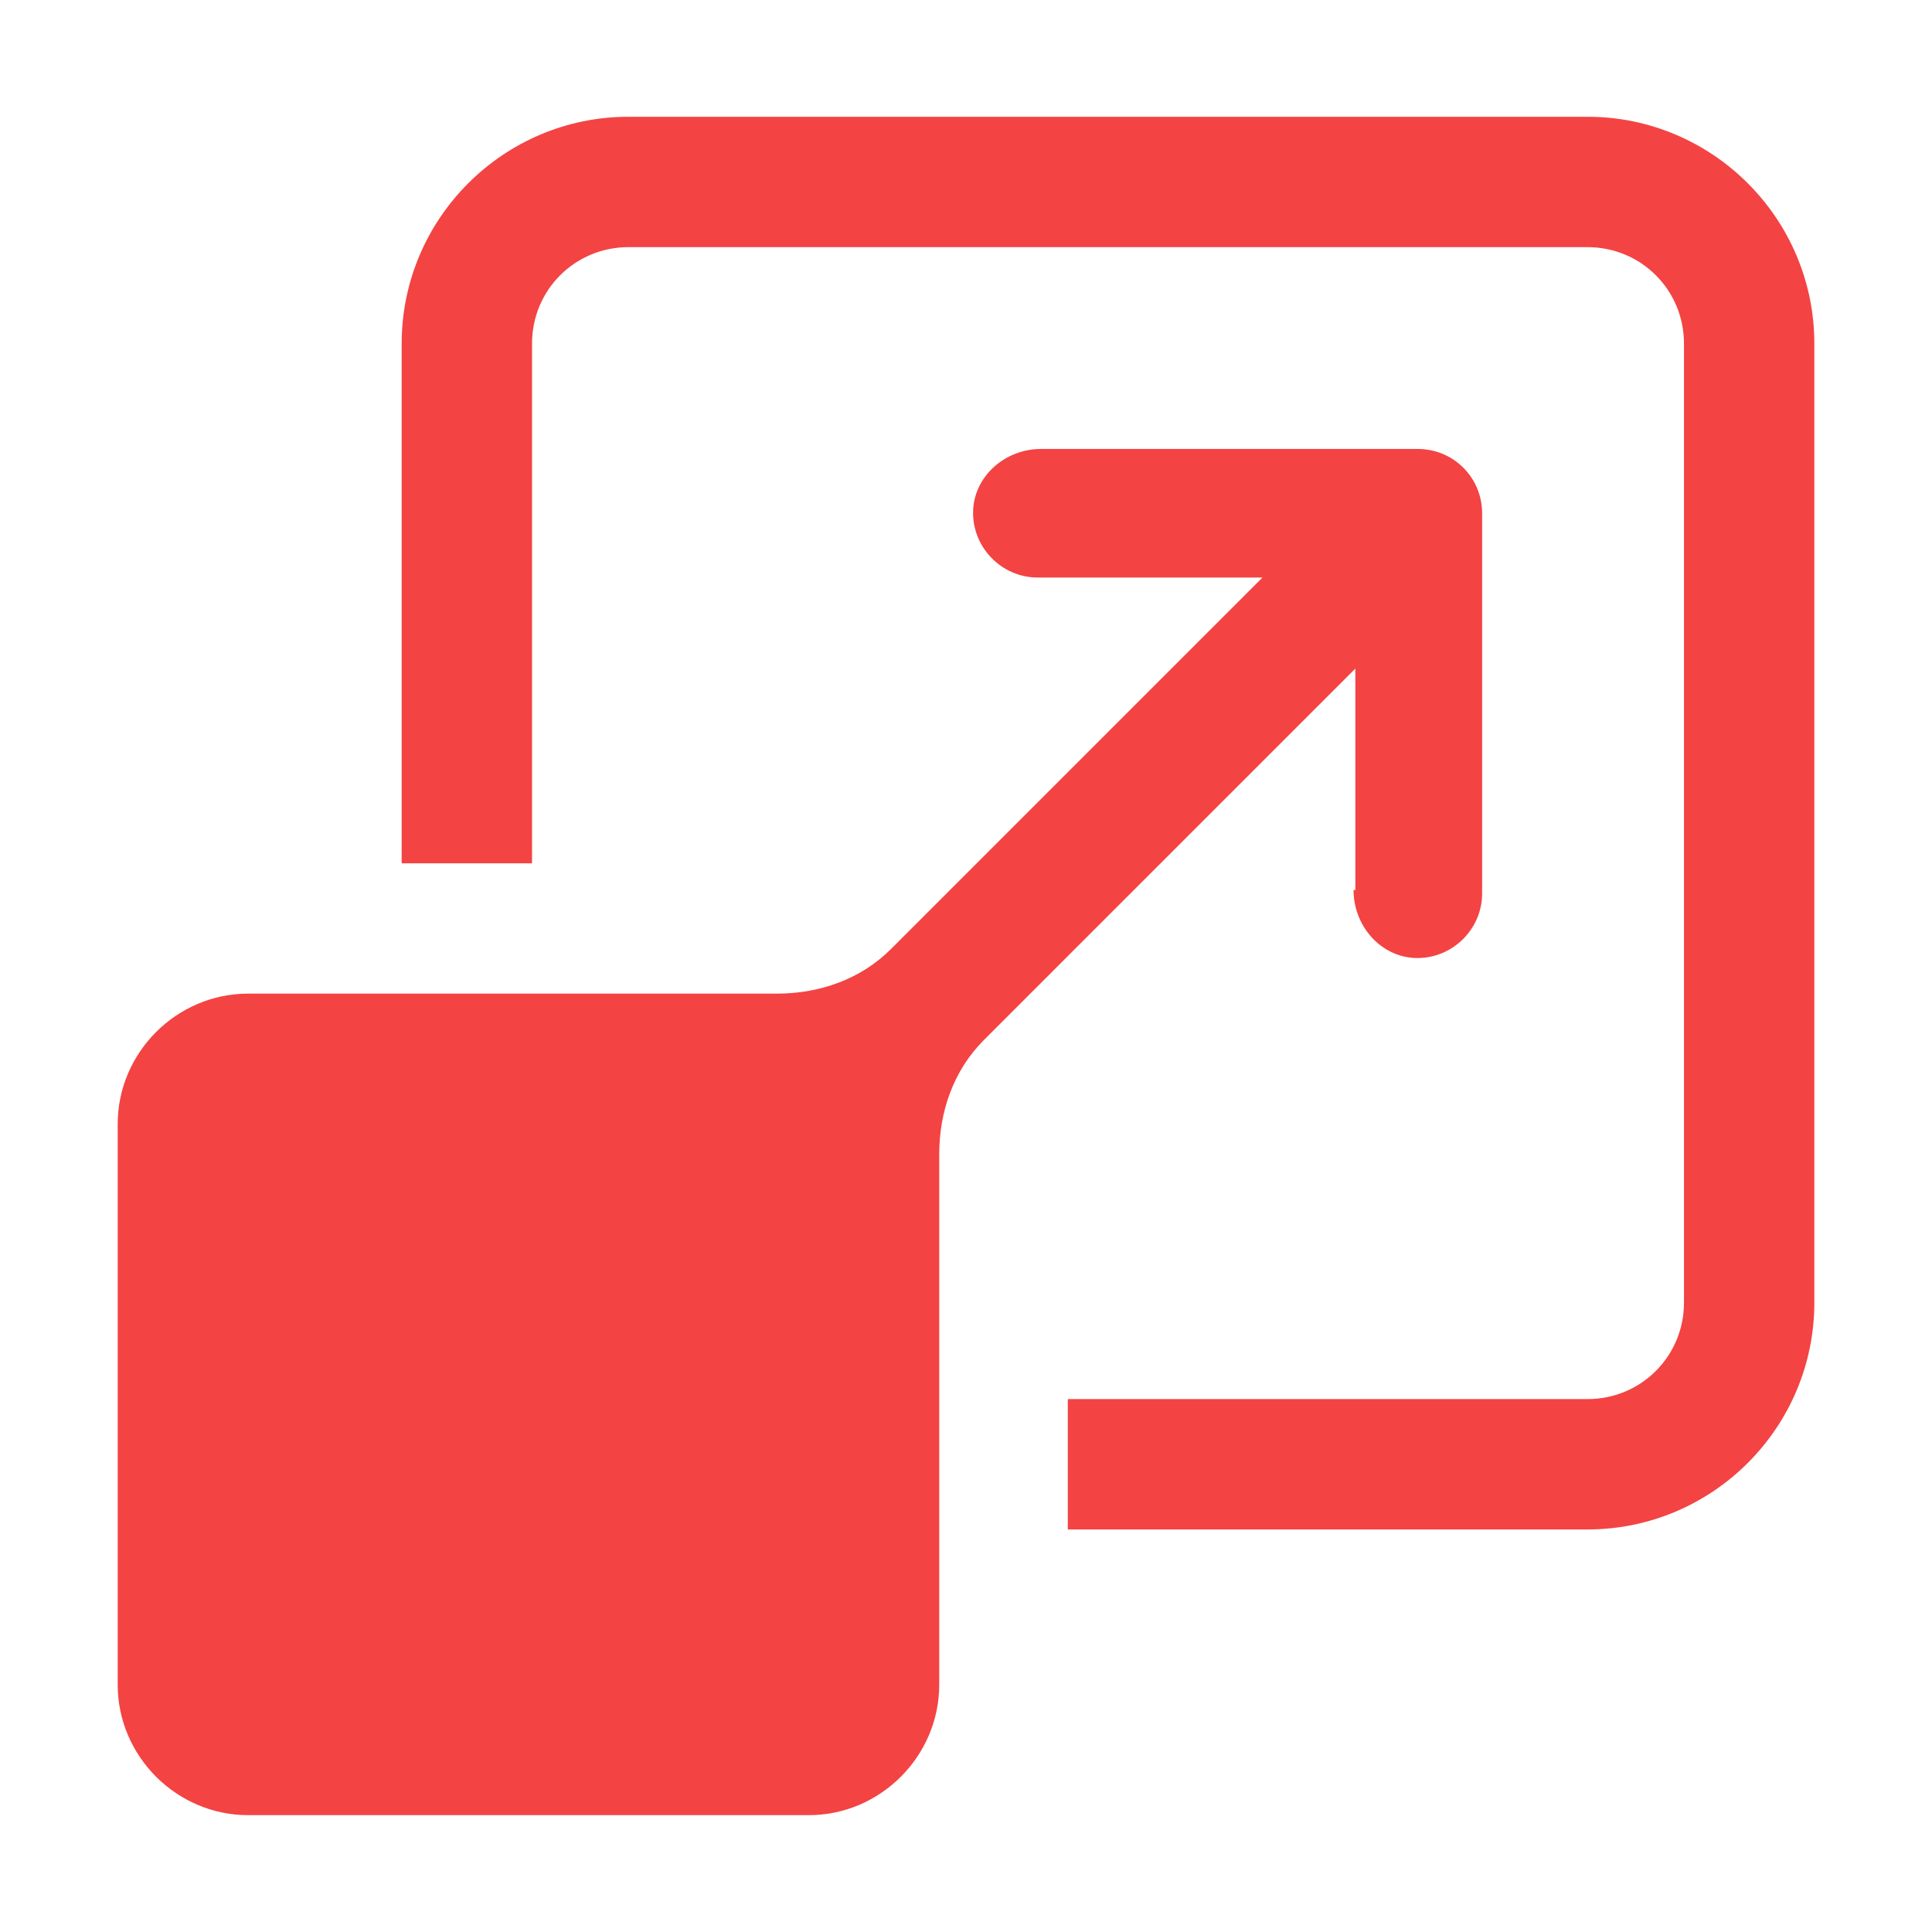
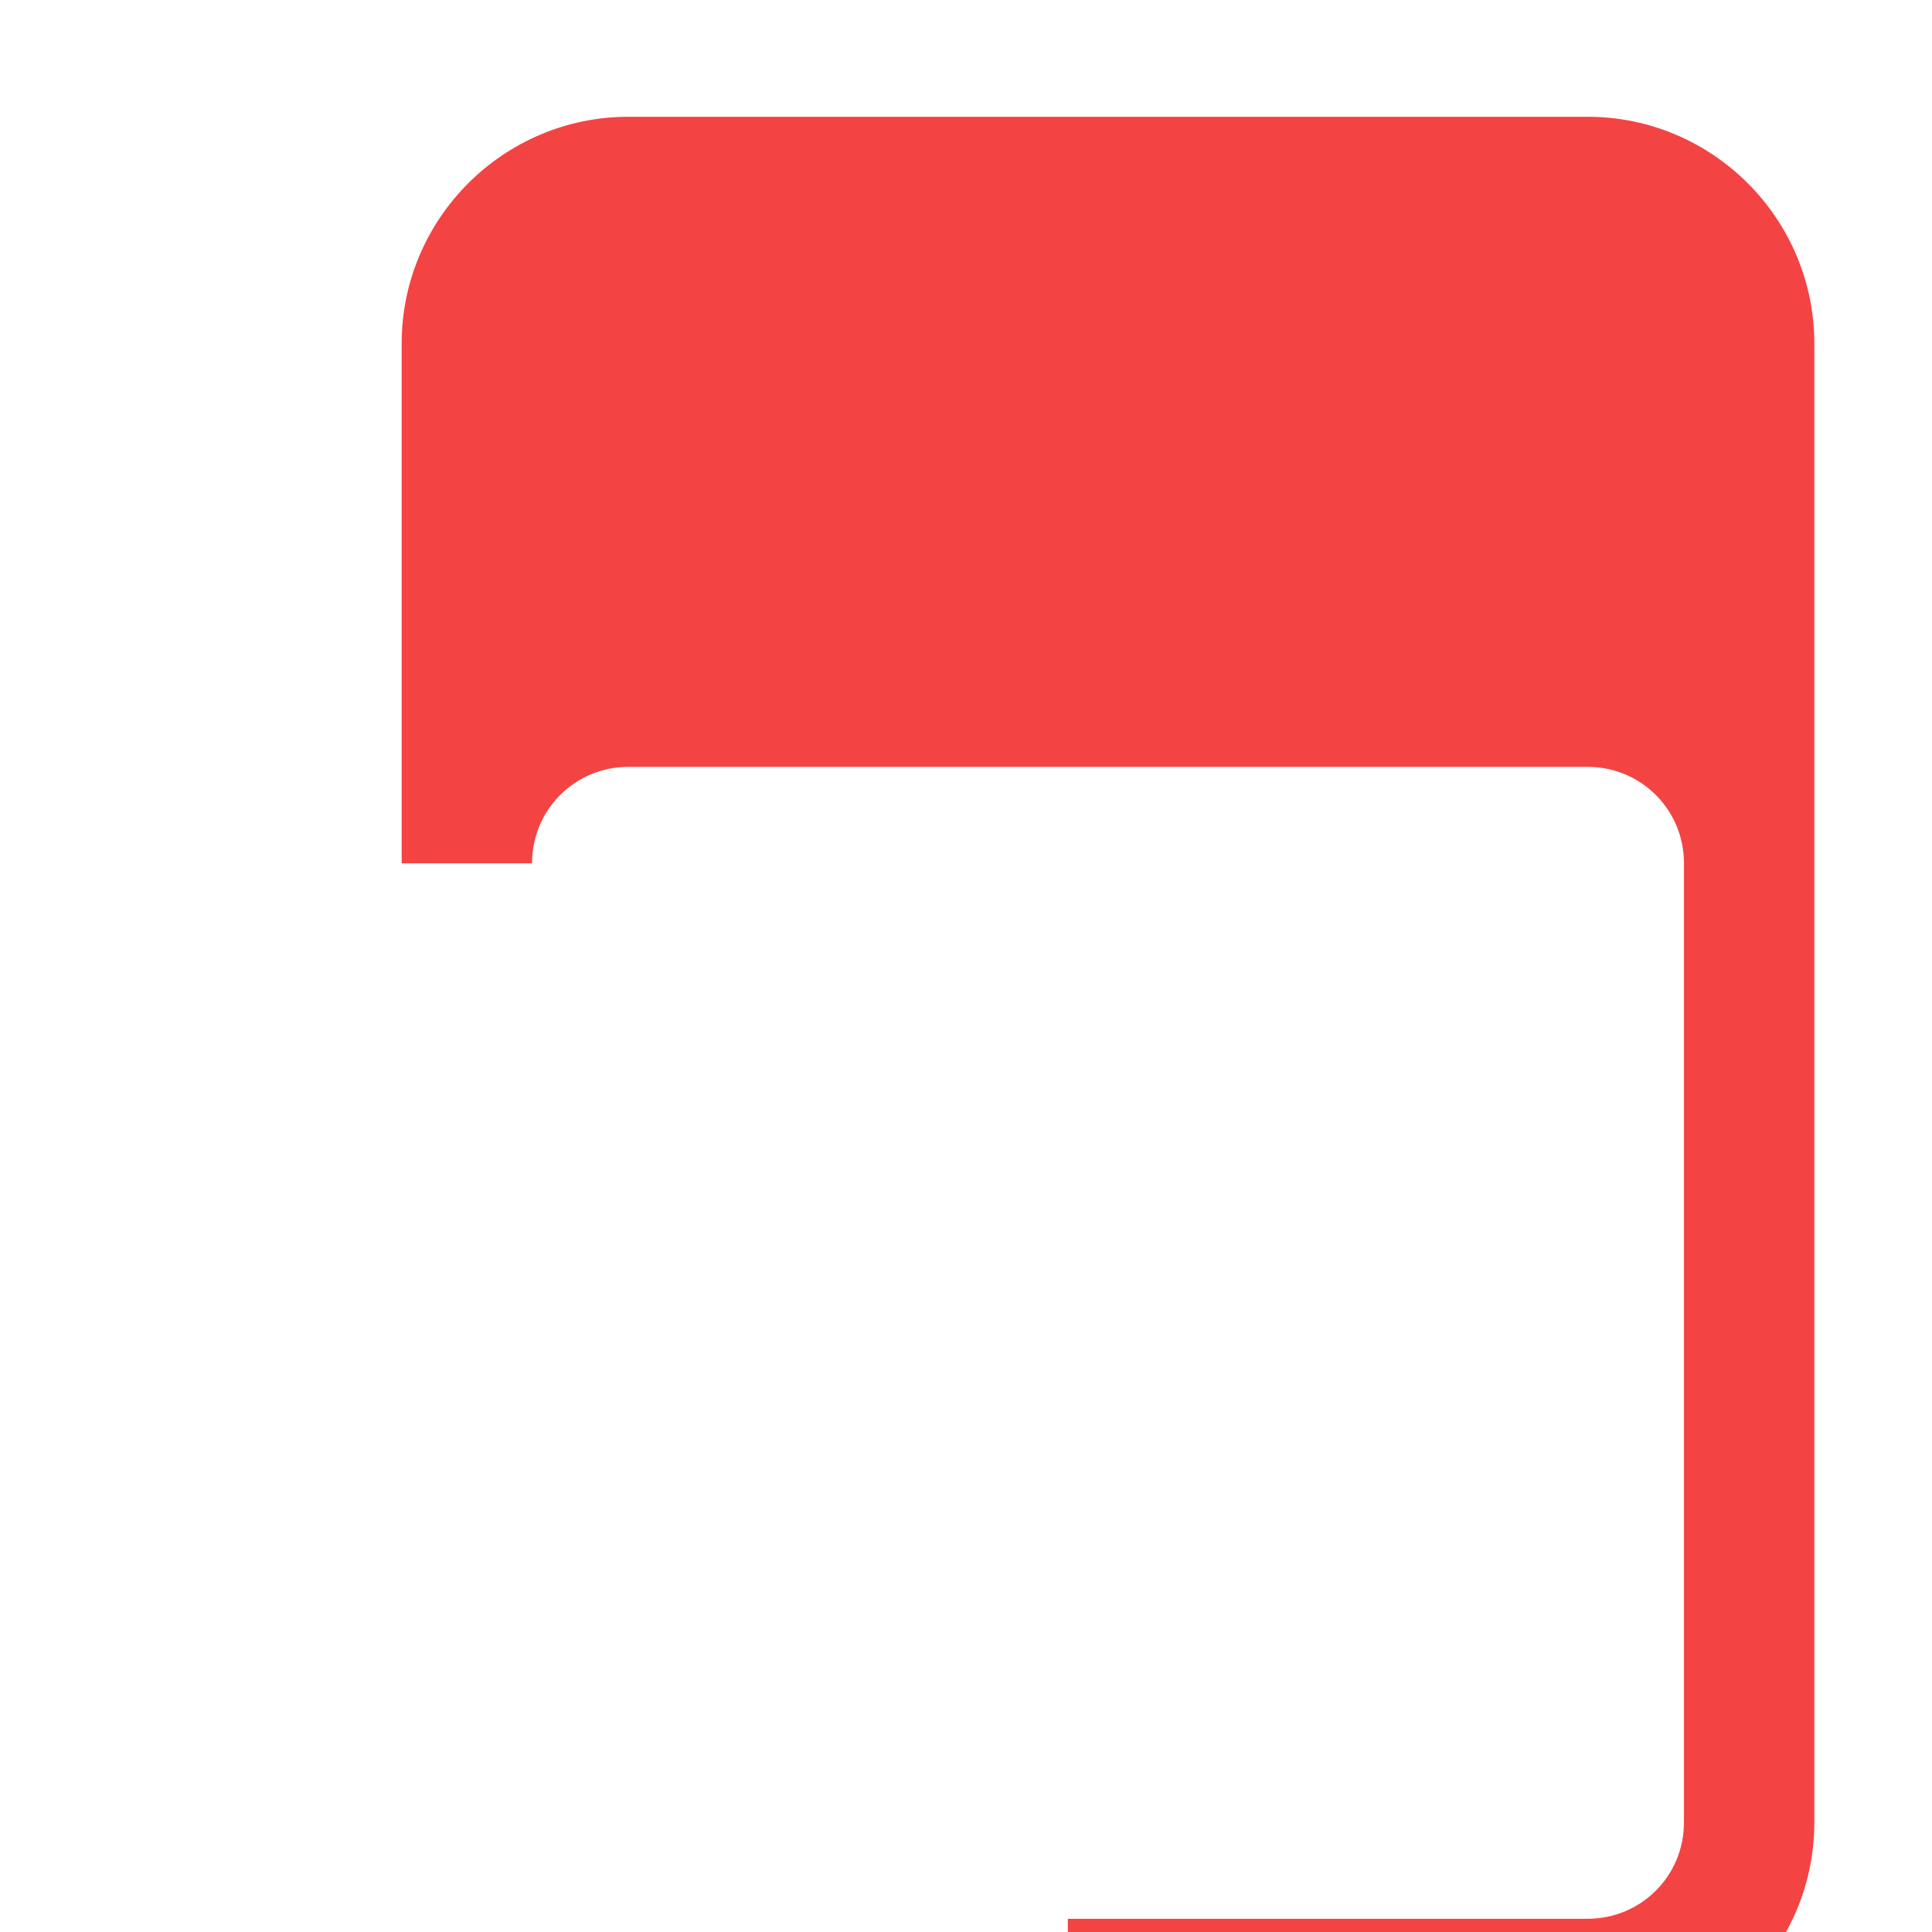
<svg xmlns="http://www.w3.org/2000/svg" id="Layer_1" data-name="Layer 1" viewBox="0 0 500 500">
  <defs>
    <style>      .cls-1 {        fill: #f44343;      }    </style>
  </defs>
-   <path class="cls-1" d="M350.3,230.36c0,9.24,6.93,17.1,15.71,17.56,9.71.46,17.56-7.4,17.56-16.64v-98.45c0-9.24-7.4-16.64-16.64-16.64h-97.52c-9.24,0-17.1,6.93-17.56,15.71-.46,9.71,7.4,17.56,16.64,17.56h58.24l-96.14,96.14c-7.86,7.86-18.49,11.55-29.58,11.55H64.2c-18.49,0-33.74,15.25-33.74,33.74v145.13c0,18.49,15.25,33.74,33.74,33.74h145.13c18.49,0,33.74-15.25,33.74-33.74v-137.27c0-11.09,3.7-21.72,11.55-29.58l96.14-96.14v57.31h-.46Z" />
-   <path class="cls-1" d="M410.85,30.22h-248.2c-32.35,0-58.7,26.35-58.7,58.7v134.5h33.74V88.92c0-13.87,11.09-24.96,24.96-24.96h248.2c13.87,0,24.96,11.09,24.96,24.96v248.2c0,13.87-11.09,24.96-24.96,24.96h-134.5v33.74h134.5c32.35,0,58.7-26.35,58.7-58.7V88.92c0-32.35-26.35-58.7-58.7-58.7Z" />
+   <path class="cls-1" d="M410.85,30.22h-248.2c-32.35,0-58.7,26.35-58.7,58.7v134.5h33.74c0-13.87,11.09-24.96,24.96-24.96h248.2c13.87,0,24.96,11.09,24.96,24.96v248.2c0,13.87-11.09,24.96-24.96,24.96h-134.5v33.74h134.5c32.35,0,58.7-26.35,58.7-58.7V88.92c0-32.35-26.35-58.7-58.7-58.7Z" />
</svg>